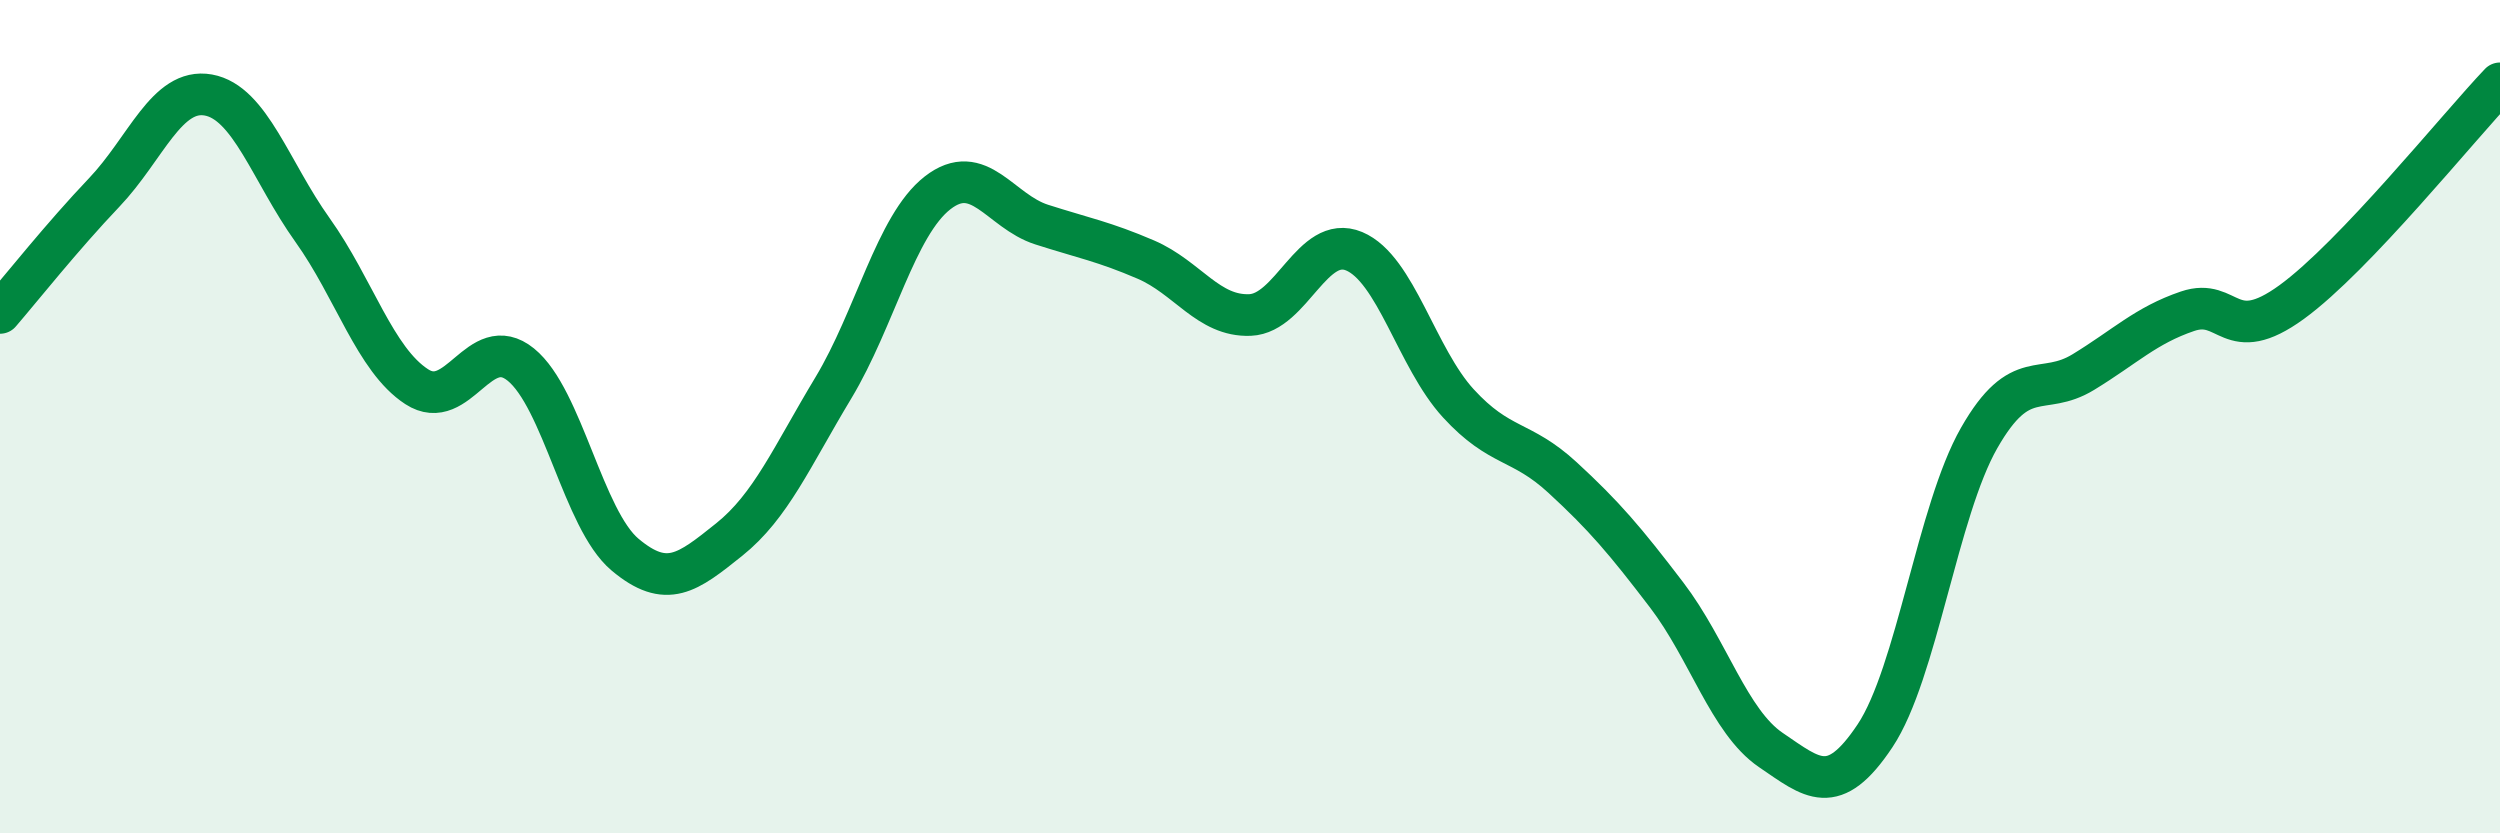
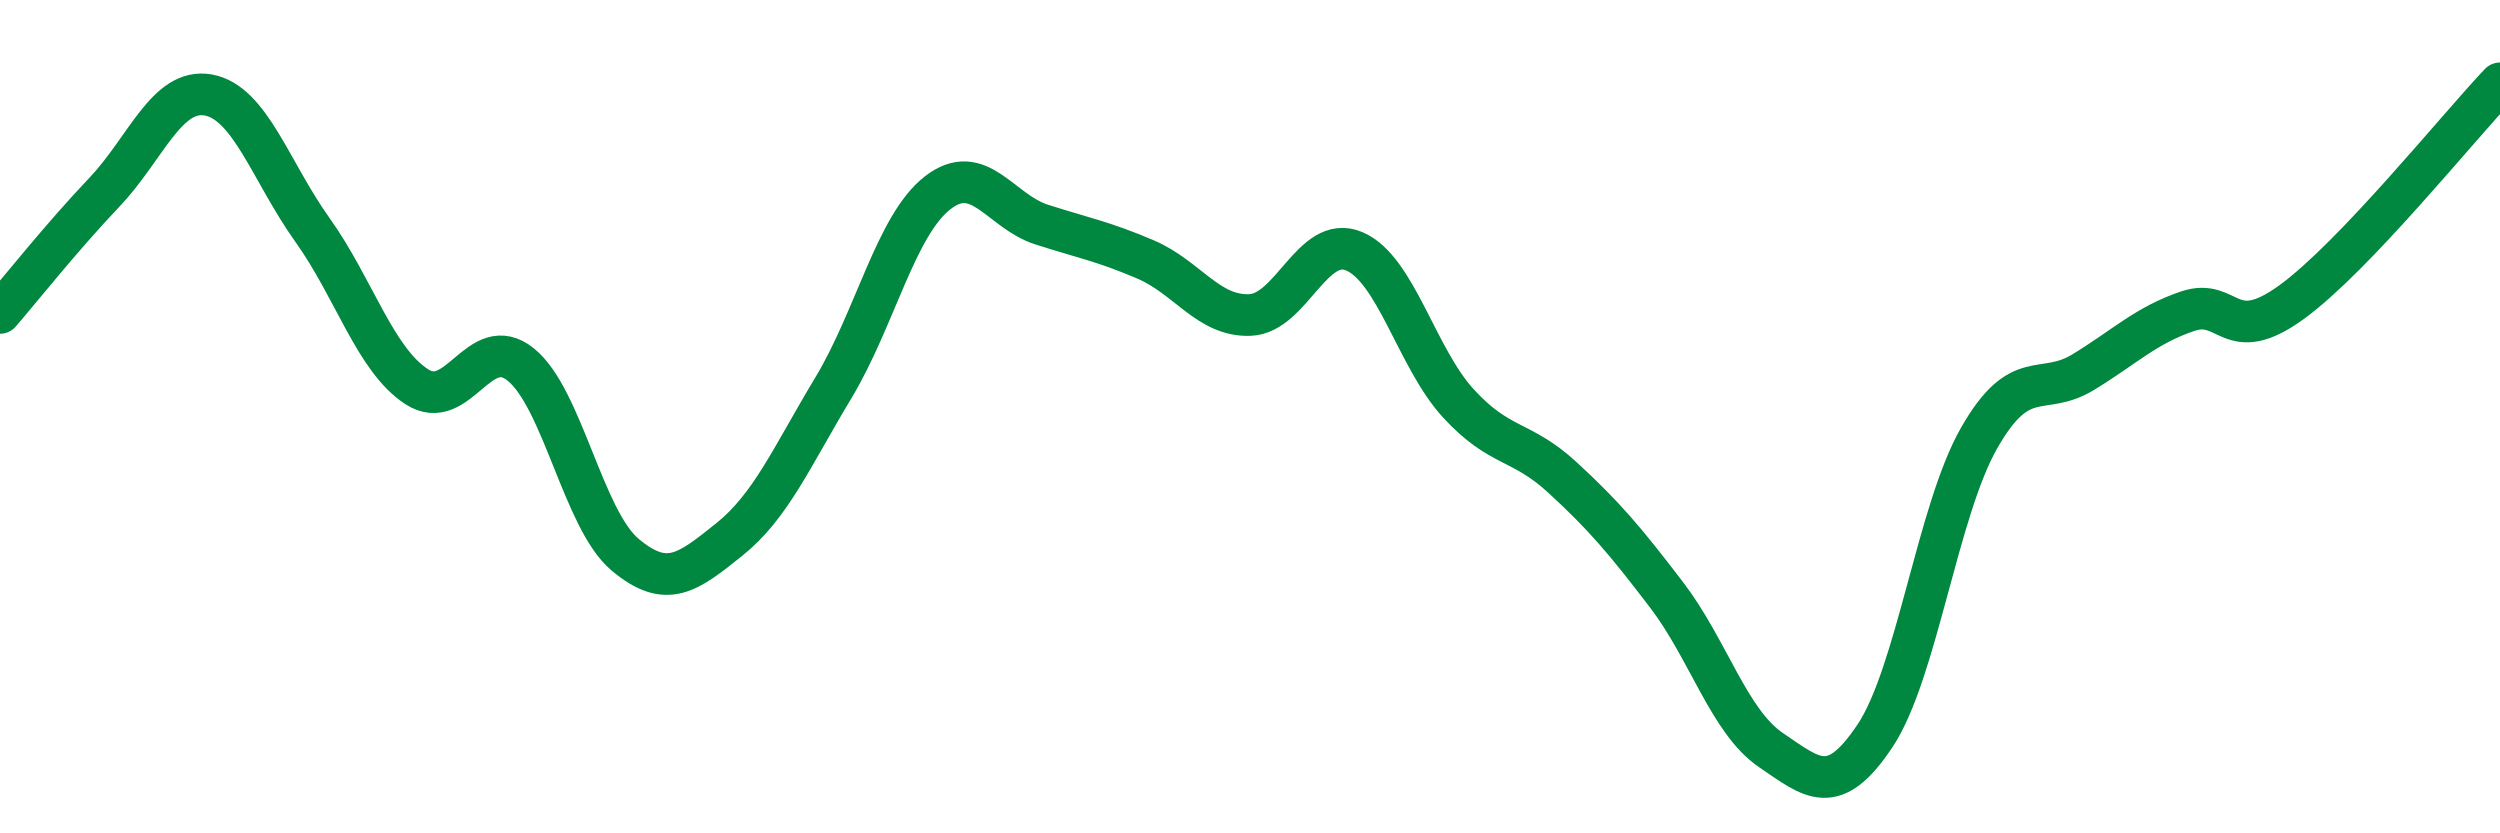
<svg xmlns="http://www.w3.org/2000/svg" width="60" height="20" viewBox="0 0 60 20">
-   <path d="M 0,7.51 C 0.5,6.93 1.5,5.67 2.5,4.62 C 3.5,3.57 4,2.1 5,2.28 C 6,2.46 6.5,4.12 7.5,5.52 C 8.5,6.92 9,8.63 10,9.28 C 11,9.93 11.5,7.94 12.5,8.75 C 13.5,9.56 14,12.47 15,13.31 C 16,14.15 16.5,13.75 17.5,12.95 C 18.5,12.15 19,10.97 20,9.31 C 21,7.65 21.5,5.41 22.5,4.63 C 23.5,3.85 24,5.07 25,5.39 C 26,5.71 26.5,5.8 27.5,6.23 C 28.5,6.66 29,7.6 30,7.56 C 31,7.52 31.5,5.61 32.5,6.03 C 33.5,6.45 34,8.59 35,9.68 C 36,10.77 36.5,10.54 37.5,11.46 C 38.5,12.38 39,12.97 40,14.28 C 41,15.59 41.5,17.32 42.5,18 C 43.5,18.68 44,19.16 45,17.66 C 46,16.16 46.5,12.26 47.5,10.51 C 48.5,8.76 49,9.54 50,8.93 C 51,8.32 51.5,7.81 52.5,7.47 C 53.5,7.13 53.5,8.34 55,7.25 C 56.5,6.16 59,3.05 60,2L60 20L0 20Z" fill="#008740" opacity="0.1" stroke-linecap="round" stroke-linejoin="round" />
  <path d="M 0,7.51 C 0.5,6.93 1.5,5.67 2.5,4.62 C 3.5,3.57 4,2.1 5,2.28 C 6,2.46 6.5,4.12 7.5,5.52 C 8.5,6.92 9,8.63 10,9.28 C 11,9.93 11.5,7.94 12.5,8.75 C 13.5,9.56 14,12.47 15,13.31 C 16,14.15 16.5,13.75 17.5,12.95 C 18.5,12.15 19,10.97 20,9.31 C 21,7.65 21.5,5.41 22.5,4.63 C 23.5,3.85 24,5.07 25,5.39 C 26,5.71 26.5,5.8 27.5,6.23 C 28.5,6.66 29,7.6 30,7.56 C 31,7.52 31.5,5.61 32.5,6.03 C 33.5,6.45 34,8.59 35,9.68 C 36,10.77 36.5,10.54 37.5,11.46 C 38.5,12.38 39,12.97 40,14.28 C 41,15.59 41.5,17.32 42.5,18 C 43.5,18.68 44,19.16 45,17.66 C 46,16.16 46.5,12.26 47.5,10.51 C 48.5,8.76 49,9.54 50,8.93 C 51,8.32 51.5,7.81 52.5,7.47 C 53.5,7.13 53.5,8.34 55,7.25 C 56.5,6.16 59,3.05 60,2" stroke="#008740" stroke-width="1" fill="none" stroke-linecap="round" stroke-linejoin="round" />
</svg>